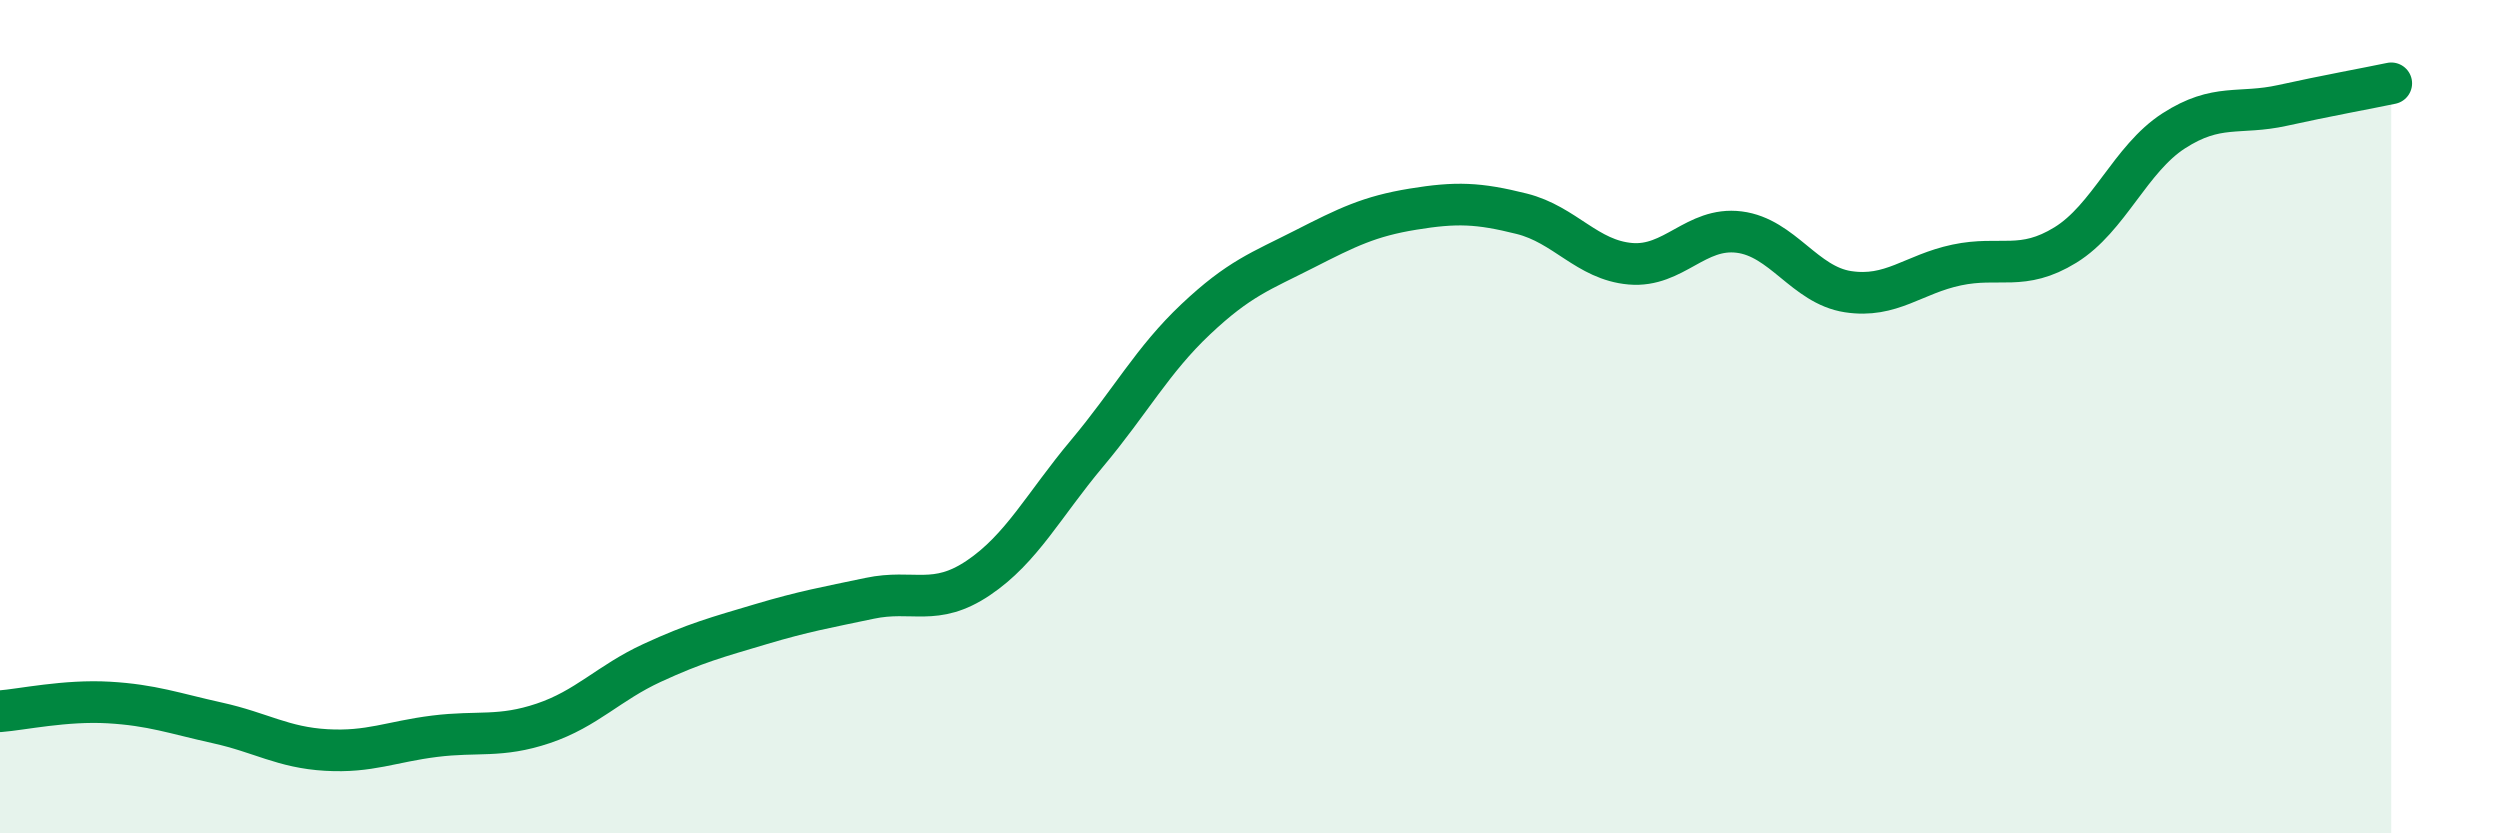
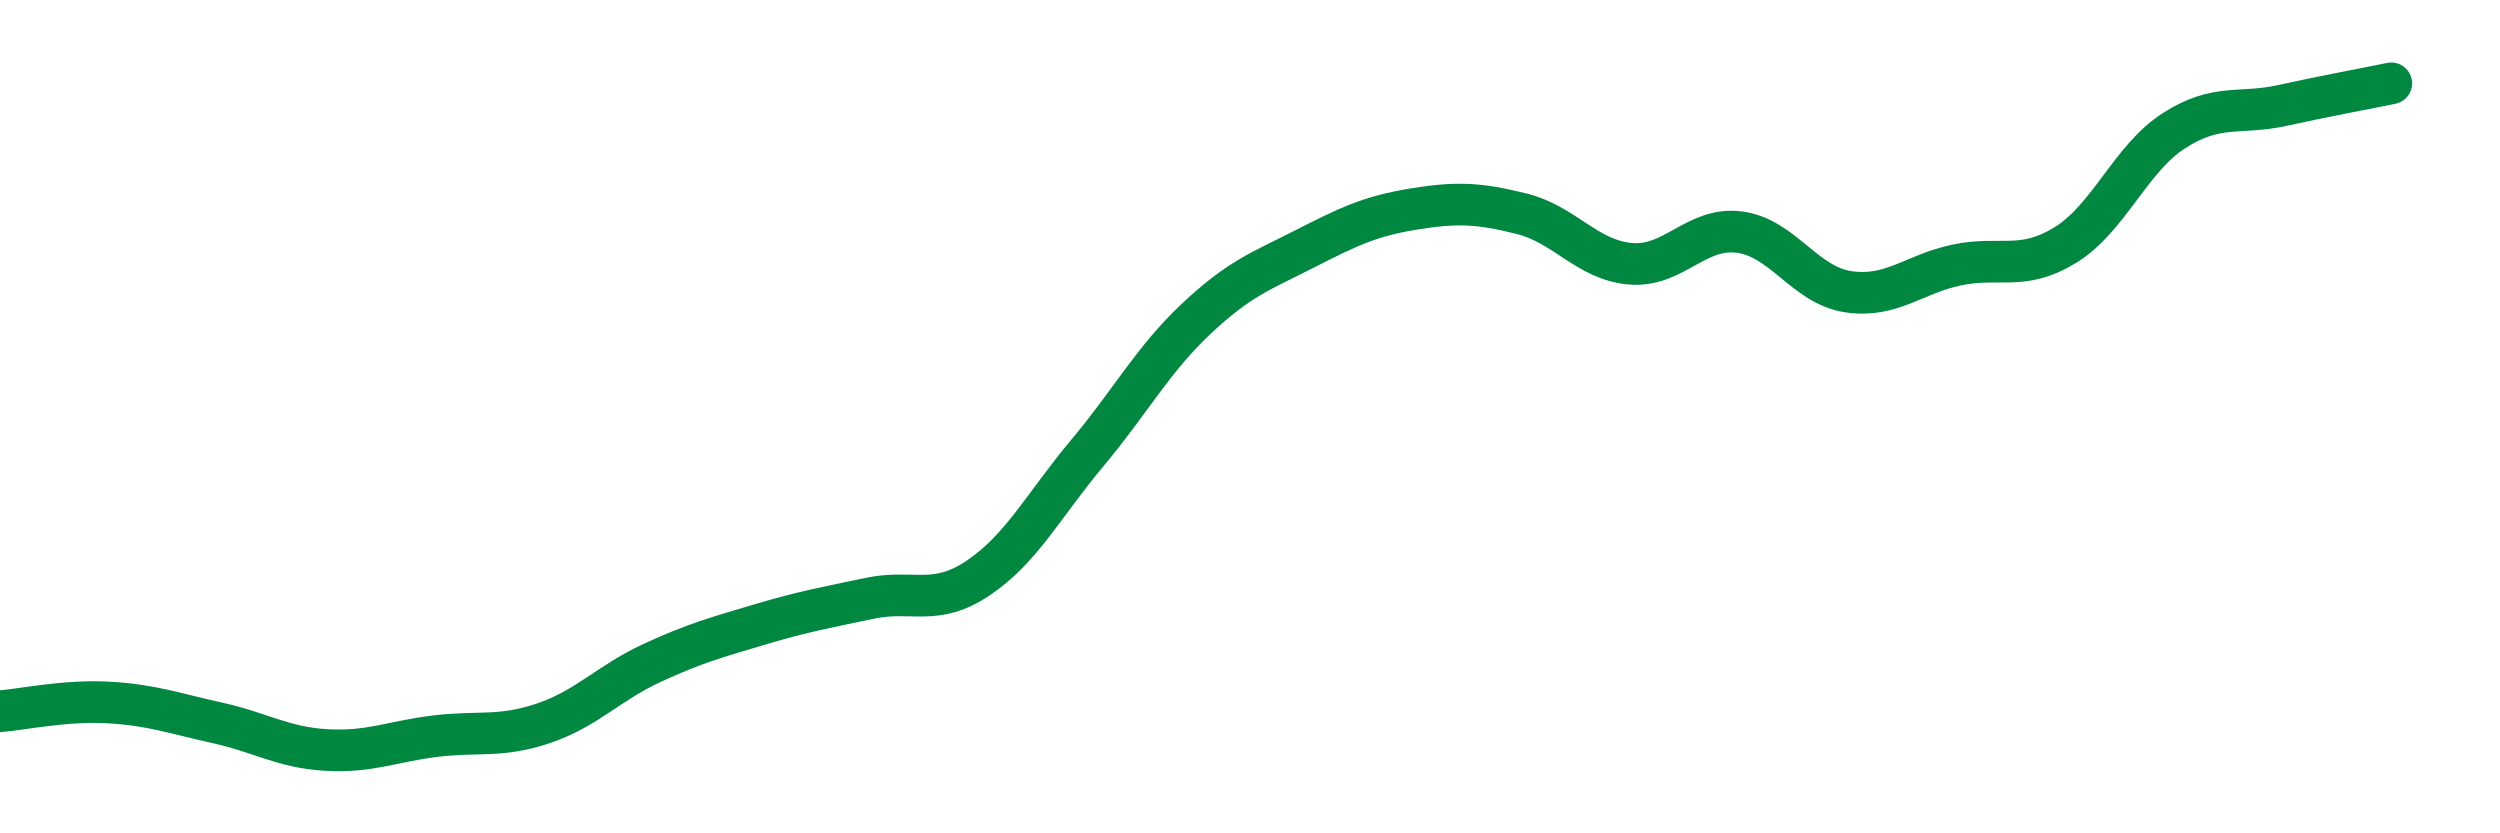
<svg xmlns="http://www.w3.org/2000/svg" width="60" height="20" viewBox="0 0 60 20">
-   <path d="M 0,17.07 C 0.52,17.03 1.57,16.8 2.61,16.86 C 3.65,16.92 4.18,17.12 5.22,17.35 C 6.26,17.58 6.79,17.94 7.83,18 C 8.87,18.06 9.39,17.8 10.43,17.67 C 11.47,17.54 12,17.71 13.04,17.36 C 14.08,17.01 14.61,16.39 15.65,15.91 C 16.69,15.43 17.22,15.29 18.26,14.98 C 19.3,14.67 19.83,14.58 20.87,14.36 C 21.91,14.14 22.44,14.57 23.48,13.87 C 24.52,13.17 25.05,12.12 26.09,10.88 C 27.13,9.64 27.66,8.64 28.7,7.66 C 29.74,6.68 30.26,6.51 31.3,5.98 C 32.34,5.45 32.87,5.19 33.91,5.02 C 34.95,4.85 35.48,4.87 36.52,5.13 C 37.56,5.39 38.09,6.24 39.13,6.33 C 40.17,6.42 40.7,5.44 41.74,5.57 C 42.78,5.7 43.31,6.84 44.35,7 C 45.39,7.16 45.92,6.58 46.96,6.36 C 48,6.14 48.53,6.52 49.57,5.88 C 50.61,5.24 51.13,3.81 52.17,3.14 C 53.21,2.47 53.74,2.76 54.78,2.53 C 55.82,2.3 56.87,2.11 57.39,2L57.39 20L0 20Z" fill="#008740" opacity="0.1" stroke-linecap="round" stroke-linejoin="round" />
  <path d="M 0,17.07 C 0.52,17.03 1.57,16.8 2.61,16.86 C 3.65,16.92 4.18,17.12 5.22,17.35 C 6.26,17.58 6.79,17.94 7.83,18 C 8.87,18.06 9.39,17.8 10.43,17.67 C 11.47,17.54 12,17.71 13.04,17.36 C 14.08,17.01 14.61,16.39 15.65,15.91 C 16.69,15.43 17.22,15.29 18.26,14.98 C 19.3,14.67 19.83,14.58 20.87,14.36 C 21.91,14.14 22.44,14.57 23.48,13.87 C 24.52,13.17 25.05,12.12 26.09,10.88 C 27.13,9.64 27.66,8.64 28.7,7.66 C 29.74,6.68 30.26,6.51 31.3,5.98 C 32.34,5.45 32.87,5.19 33.91,5.02 C 34.95,4.85 35.48,4.87 36.52,5.13 C 37.56,5.39 38.09,6.24 39.13,6.33 C 40.17,6.42 40.7,5.44 41.74,5.57 C 42.78,5.7 43.31,6.84 44.35,7 C 45.39,7.16 45.92,6.58 46.96,6.36 C 48,6.14 48.53,6.52 49.57,5.88 C 50.61,5.24 51.13,3.81 52.17,3.14 C 53.21,2.47 53.74,2.76 54.78,2.53 C 55.82,2.3 56.87,2.11 57.39,2" stroke="#008740" stroke-width="1" fill="none" stroke-linecap="round" stroke-linejoin="round" />
</svg>